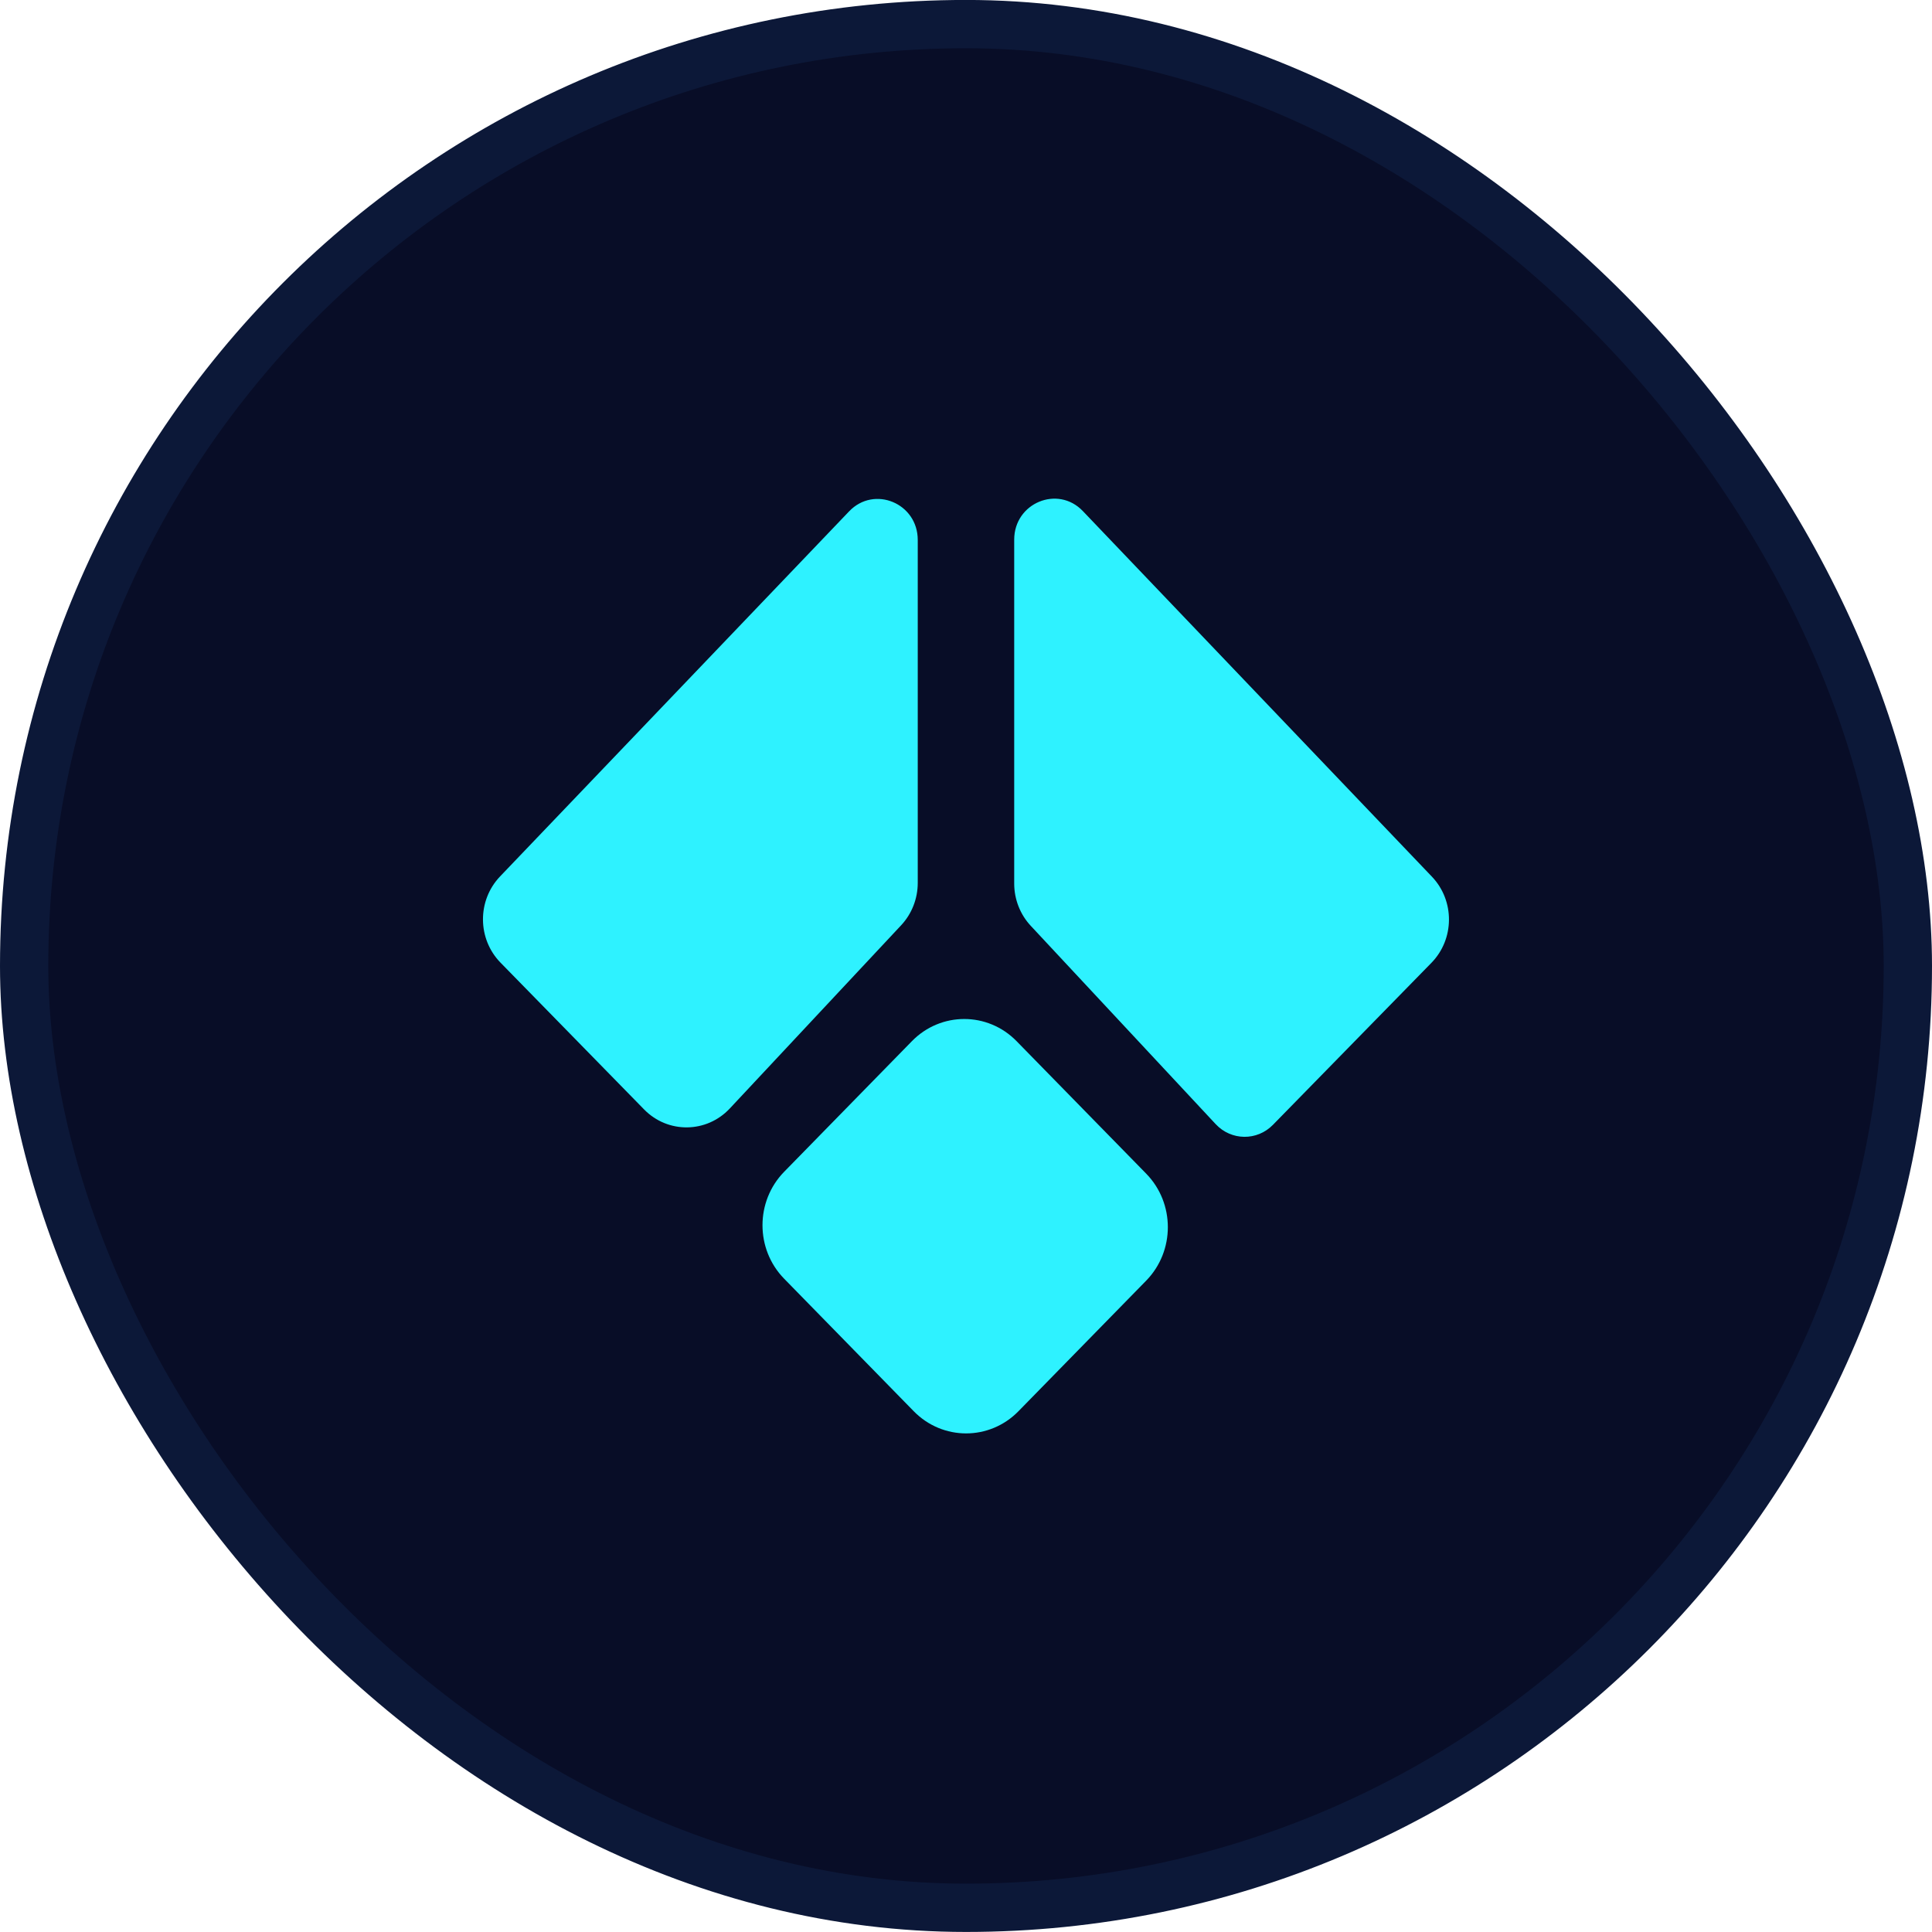
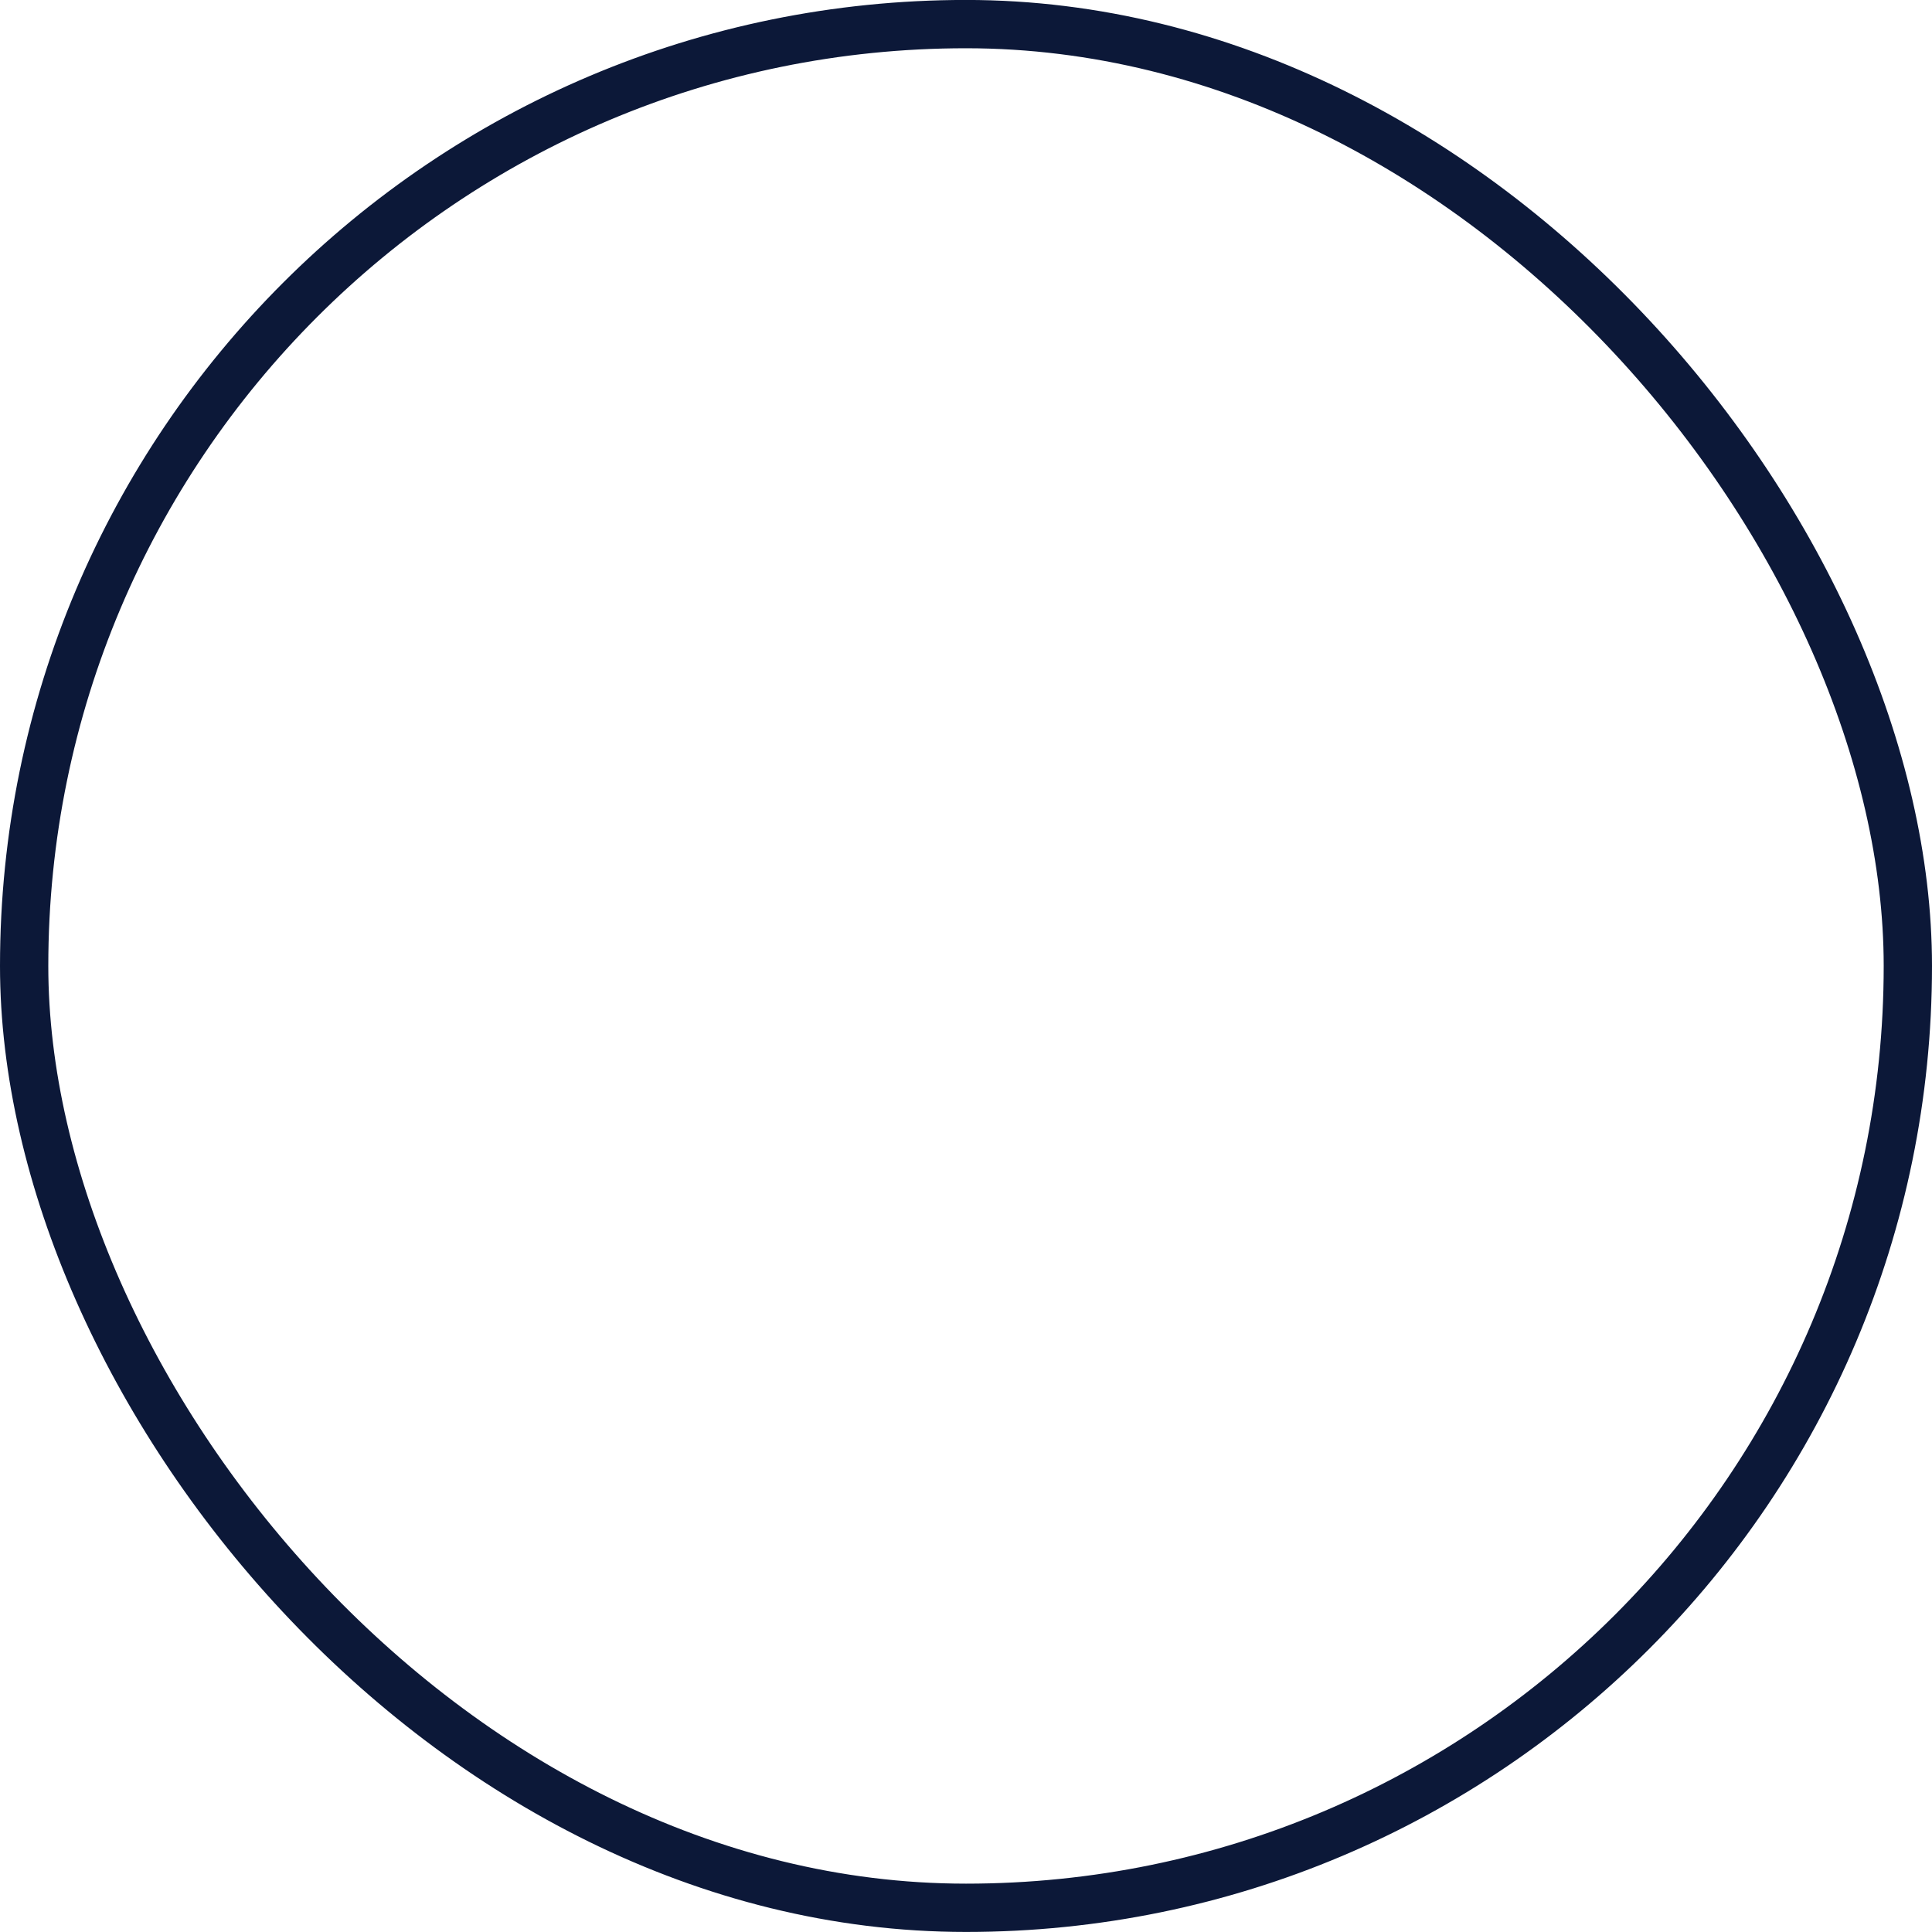
<svg xmlns="http://www.w3.org/2000/svg" width="80" height="80" viewBox="0 0 80 80" fill="none">
-   <rect x="1" y="0.998" width="78" height="78" rx="39" fill="#080D27" />
  <rect x="1" y="0.998" width="78" height="78" rx="39" stroke="#0C1838" stroke-width="2" />
-   <path fill-rule="evenodd" clip-rule="evenodd" d="M59.271 39.87C60.233 38.887 60.242 37.295 59.292 36.3L44.838 21.162C43.801 20.076 41.996 20.827 41.996 22.345V36.586C41.996 37.238 42.242 37.866 42.683 38.338L50.34 46.549C50.982 47.237 52.052 47.25 52.71 46.577L59.271 39.87ZM30.221 45.898C29.258 46.928 27.654 46.946 26.669 45.938L20.727 39.863C19.764 38.879 19.755 37.286 20.707 36.291L35.161 21.173C36.199 20.087 38.002 20.838 38.002 22.357V36.559C38.002 37.214 37.755 37.842 37.313 38.315L30.221 45.898ZM32.471 48.52C31.274 49.743 31.274 51.727 32.471 52.95L37.837 58.437C39.034 59.66 40.974 59.66 42.171 58.437L47.461 53.029C48.657 51.805 48.657 49.822 47.461 48.598L42.094 43.112C40.898 41.889 38.957 41.889 37.761 43.112L32.471 48.52Z" fill="#2EF2FF" />
</svg>